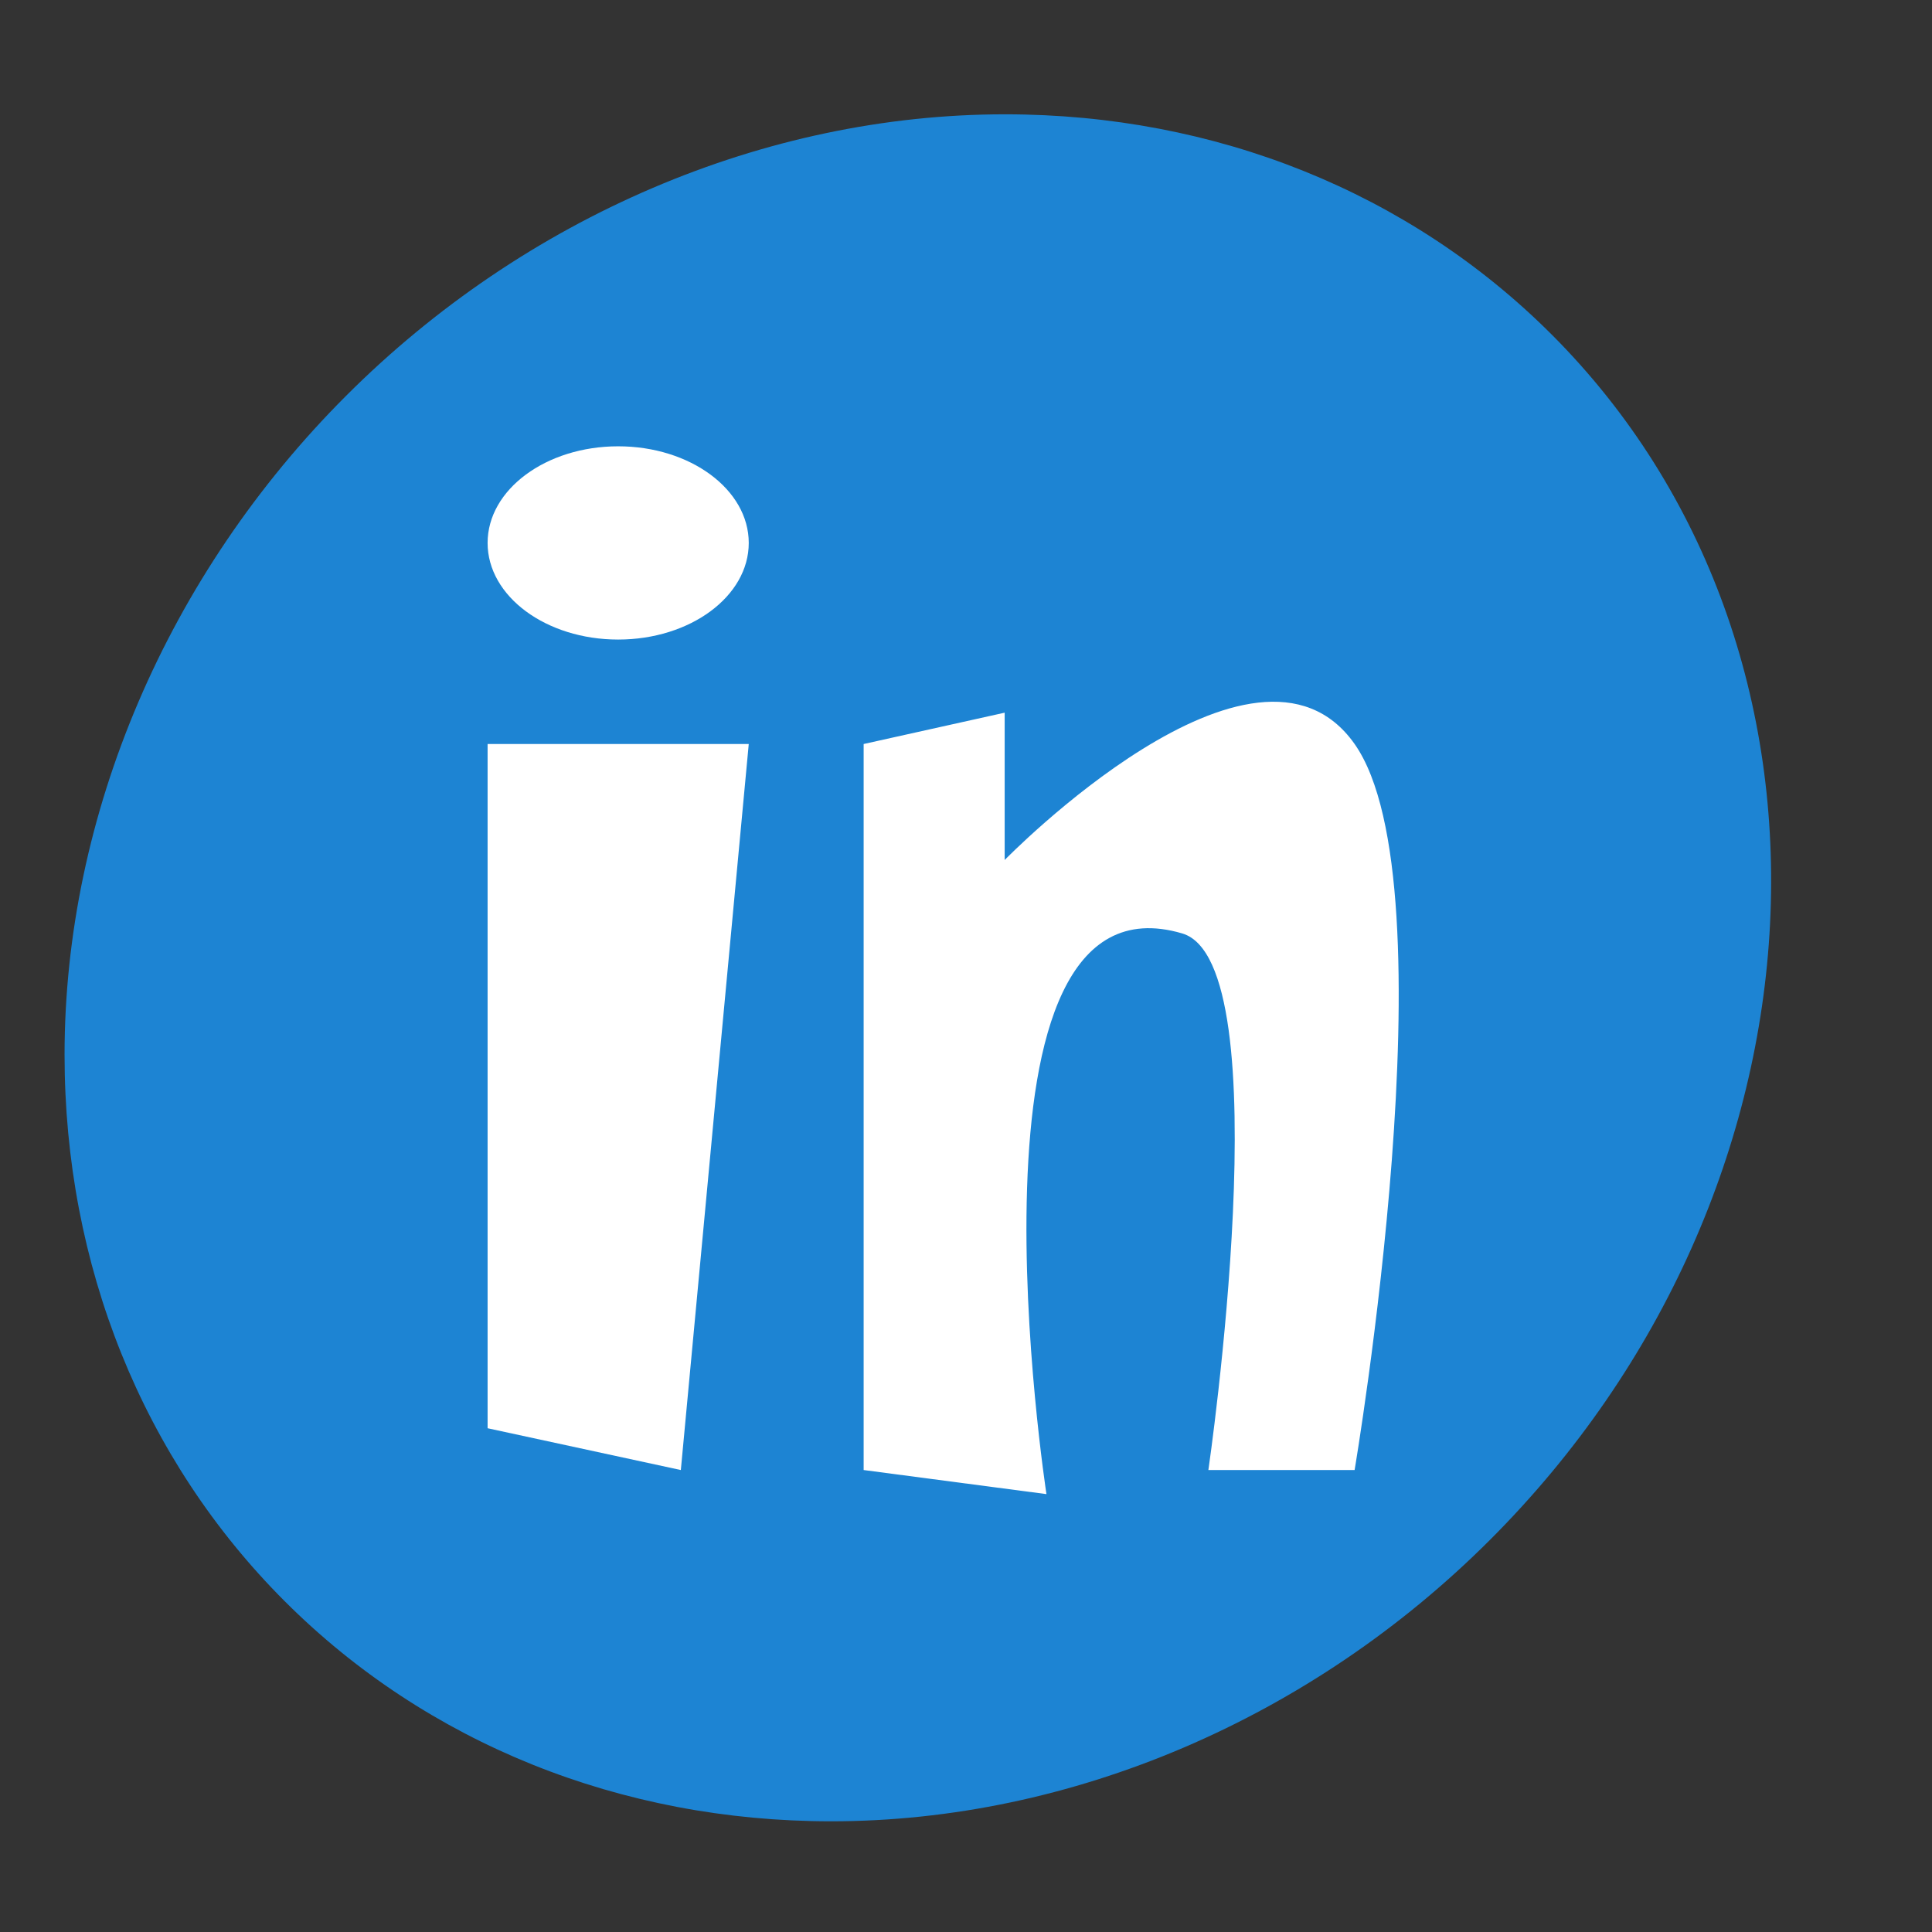
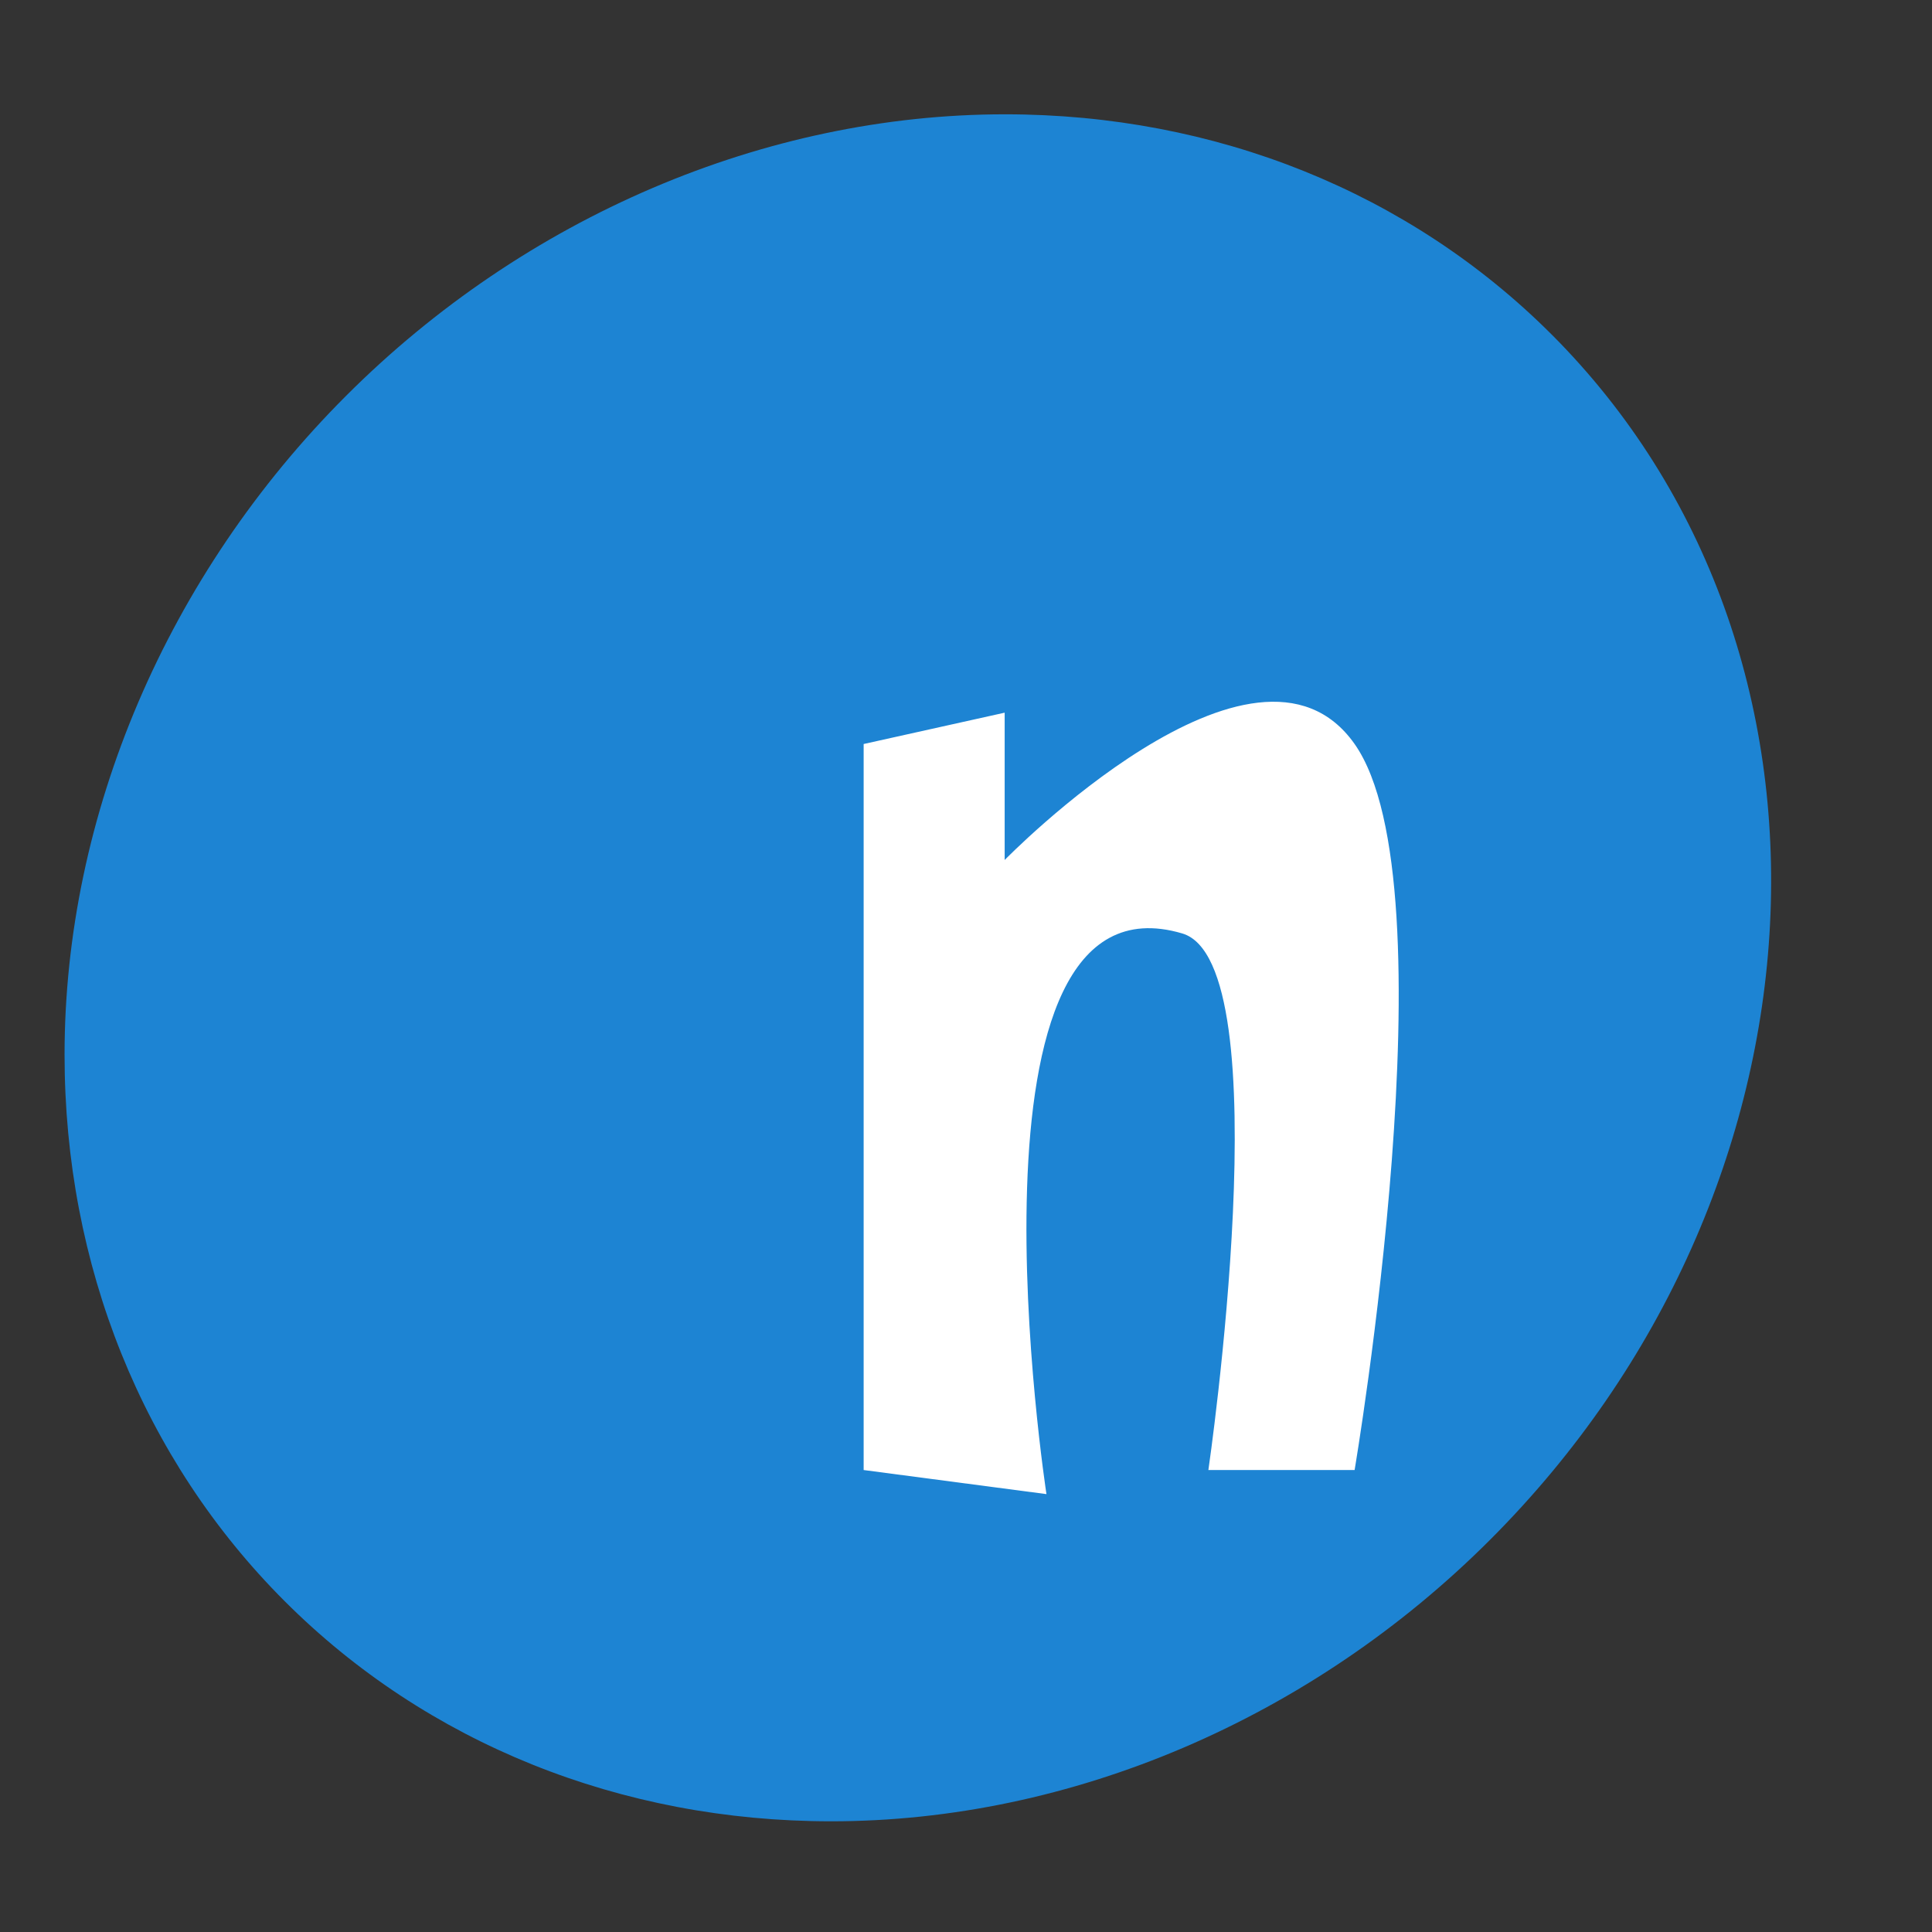
<svg xmlns="http://www.w3.org/2000/svg" enable-background="new 0 0 512 512" height="512px" id="Layer_1" version="1.1" viewBox="0 0 512 512" width="512px" xml:space="preserve">
  <rect x="0" y="0" width="512" height="512" fill="#333333" stroke="none" />
  <g>
    <g>
      <path clip-rule="evenodd" d="M411.166,88.606c-0.005,0-0.005,0-0.005,0     c-37.613-37.608-89.052-58.324-144.832-58.314c-63.584,0.005-127.221,27.195-174.614,74.602     c-47.404,47.396-74.602,111.044-74.606,174.619c0,55.783,20.722,107.215,58.339,144.822     c37.618,37.623,89.055,58.34,144.835,58.329c63.567,0,127.212-27.188,174.602-74.601     C487.438,315.514,494.741,172.206,411.166,88.606z" fill="#1D84D3" fill-rule="evenodd" />
-       <polygon fill="#FFFFFF" points="129.218,197.171 129.218,378.498 180.429,389.574 198.427,197.171    " />
-       <path d="M198.427,143.883c0,14.143-15.499,25.605-34.604,25.605c-19.112,0-34.604-11.462-34.604-25.605     s15.492-25.607,34.604-25.607C182.928,118.276,198.427,129.741,198.427,143.883z" fill="#FFFFFF" />
      <path d="M228.876,389.574V197.171l37.371-8.304v39.042c0,0,66.438-68.11,92.738-30.739     c26.302,37.373,0,192.403,0,192.403h-38.751c0,0,19.635-134.349-6.924-142.2c-61.68-18.231-35.988,148.584-35.988,148.584     L228.876,389.574z" fill="#FFFFFF" />
    </g>
  </g>
</svg>